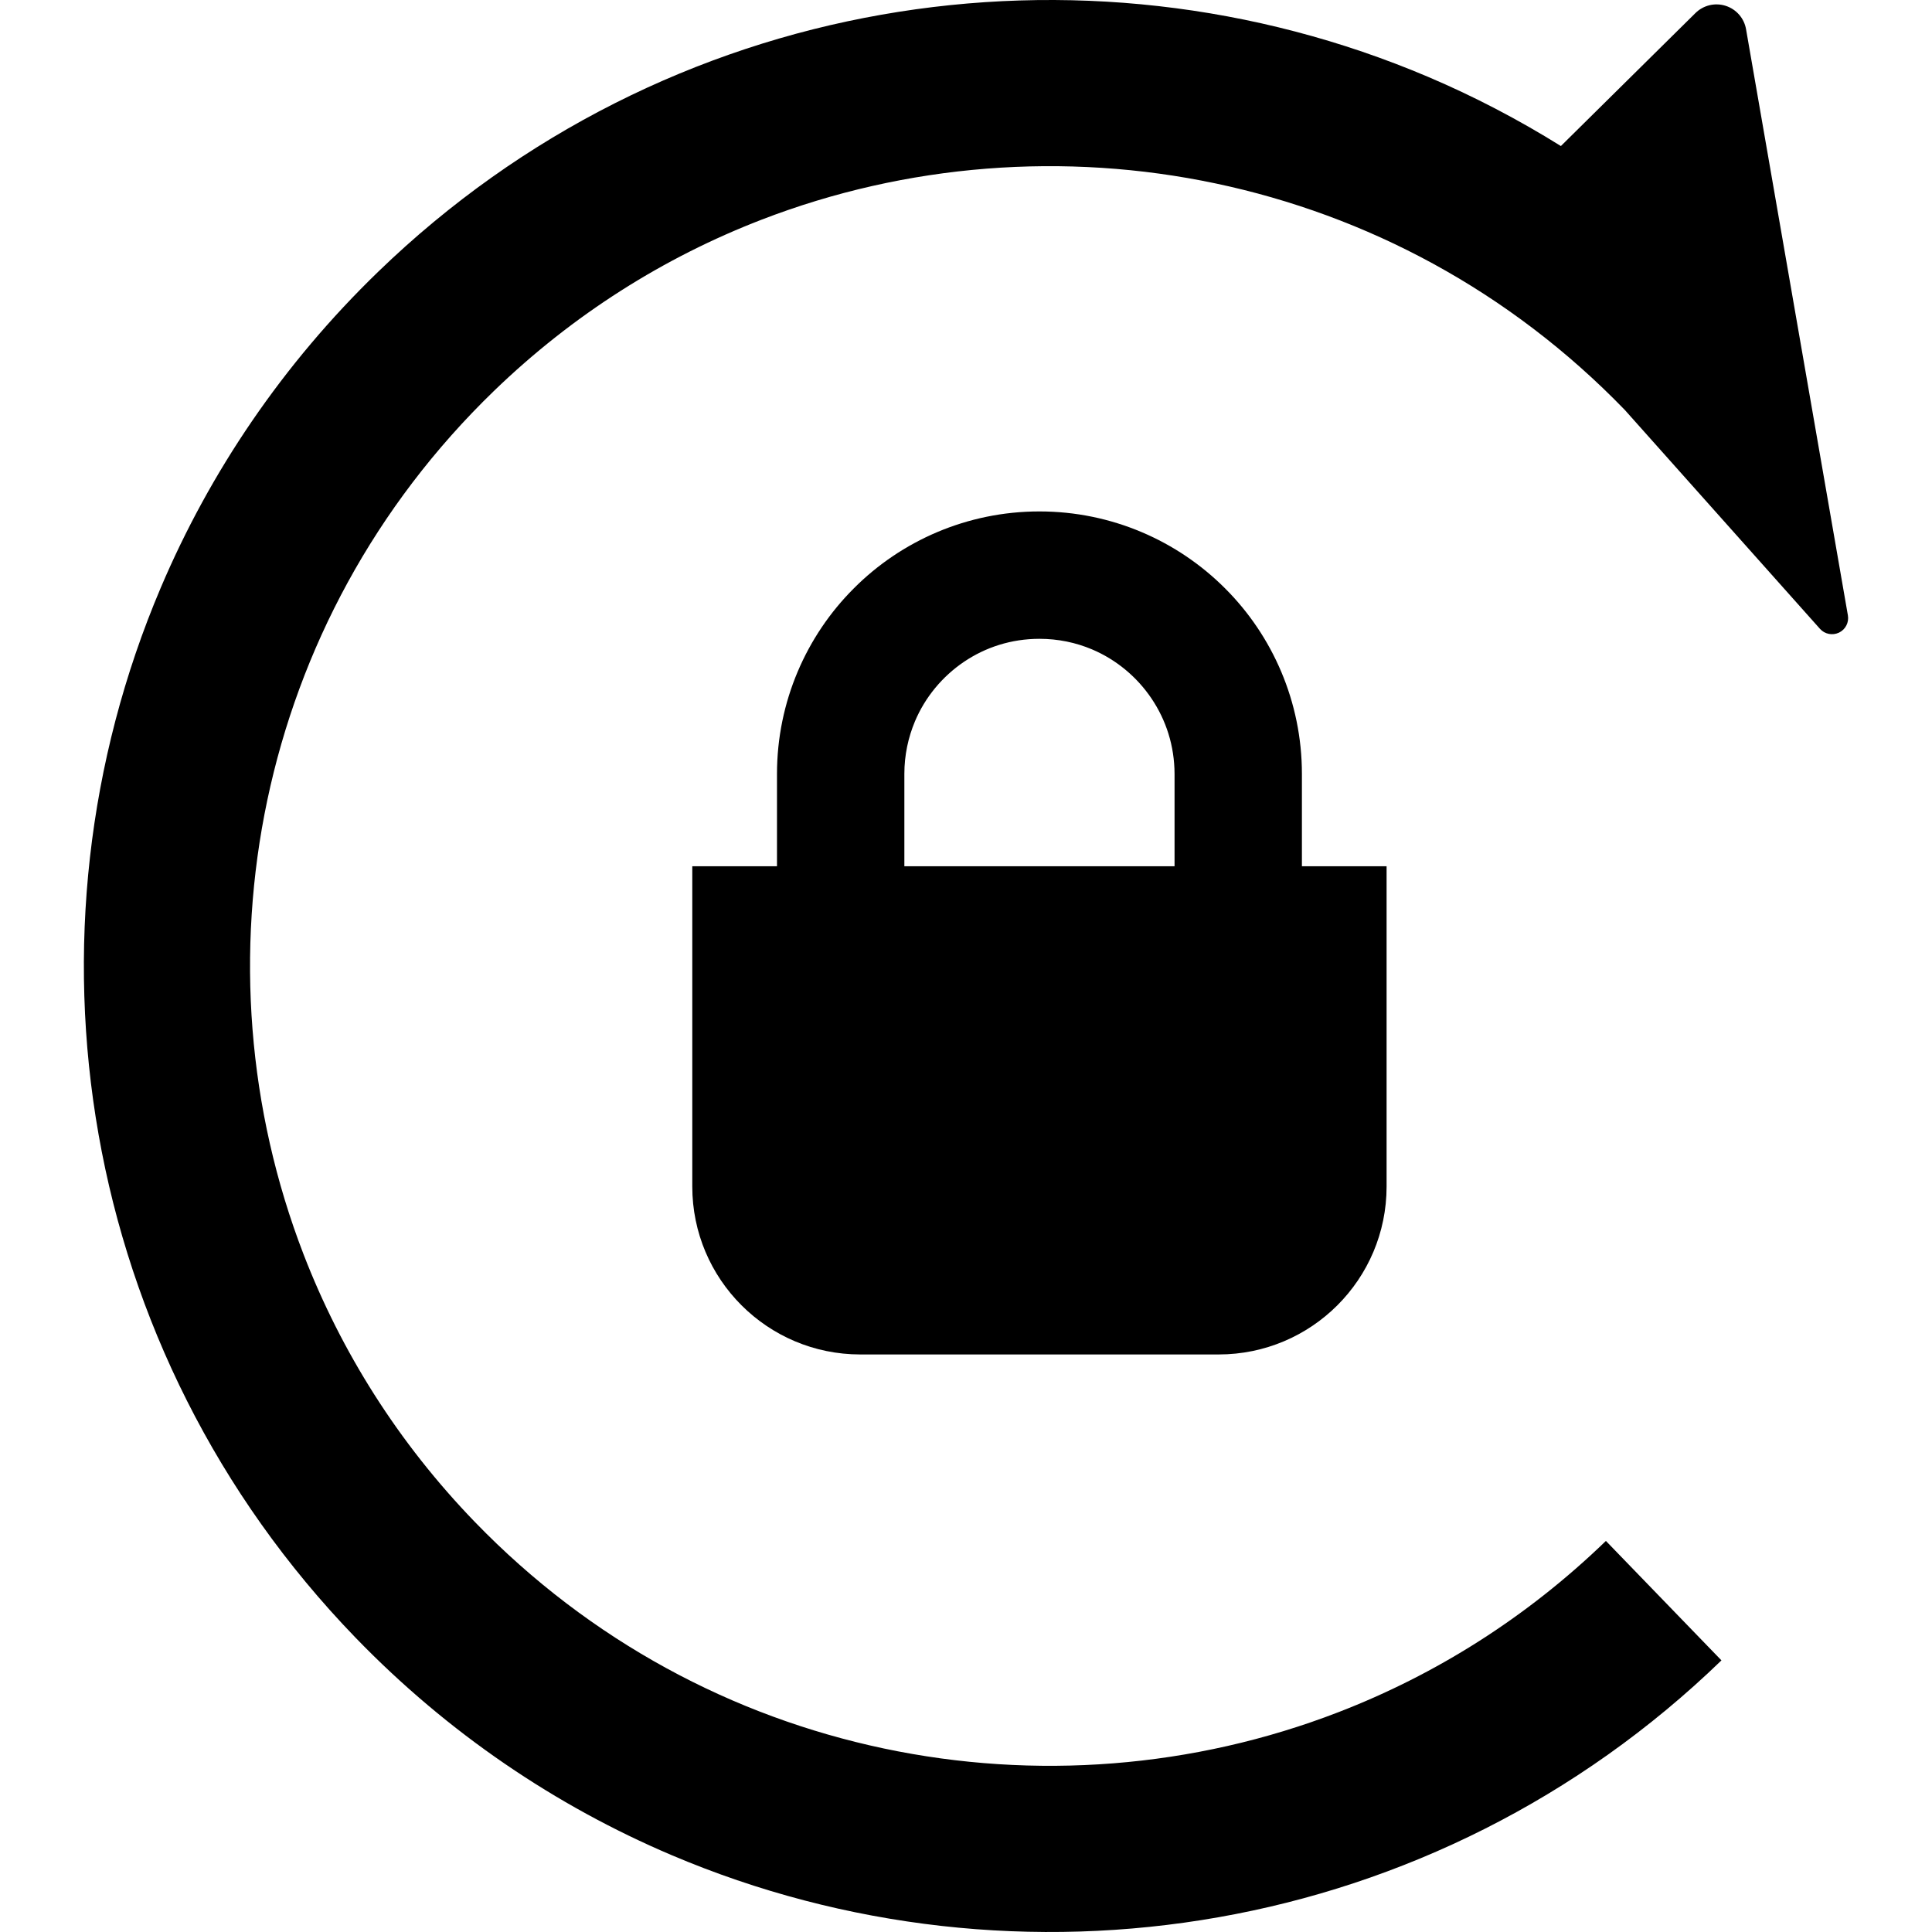
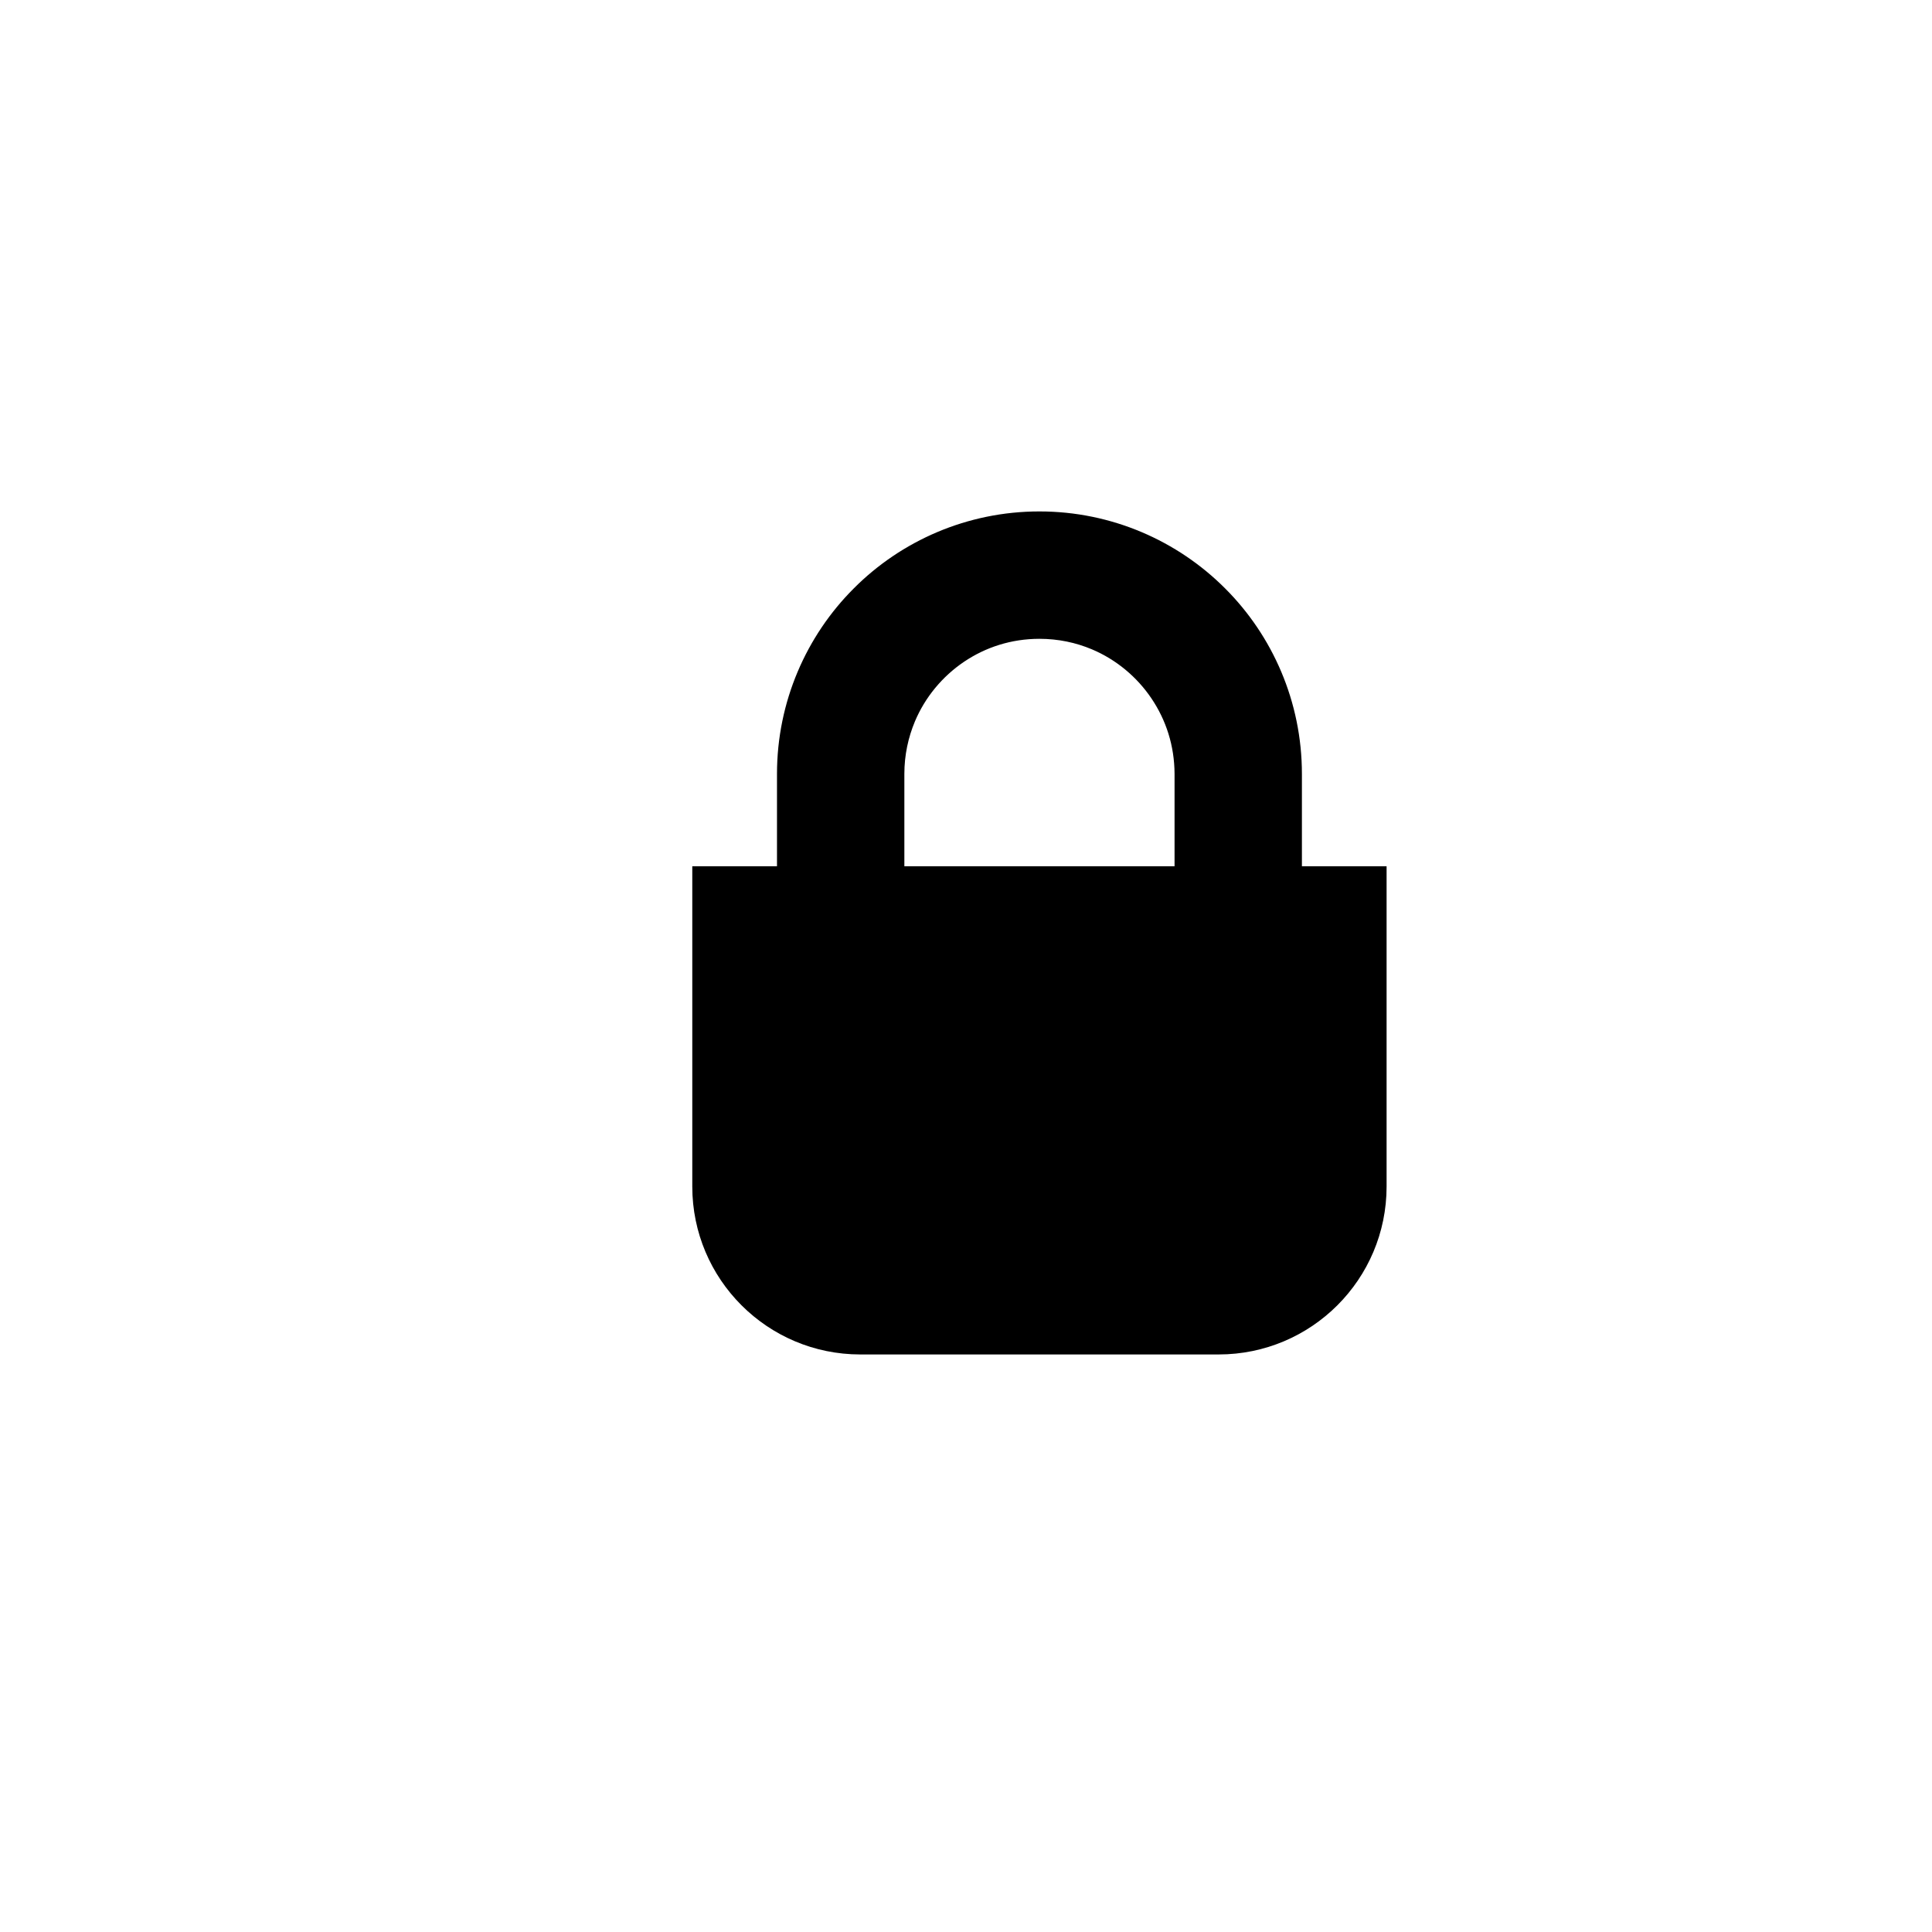
<svg xmlns="http://www.w3.org/2000/svg" height="800px" width="800px" version="1.1" id="_x32_" viewBox="0 0 512 512" xml:space="preserve">
  <style type="text/css">
	.st0{fill:#000000;}
</style>
  <g>
    <path class="st0" d="M324.643,155.912c-12.546-12.561-30.026-20.384-49.193-20.377c-19.141-0.007-36.654,7.816-49.167,20.377   c-12.557,12.524-20.373,30.026-20.373,49.186v24.468h-22.448v84.872c0,24.586,19.933,44.507,44.522,44.507h94.962   c24.589,0,44.515-19.922,44.515-44.507v-84.872H345.02v-24.468C345.02,185.938,337.203,168.436,324.643,155.912z M239.665,205.097   c0-4.986,1.019-9.664,2.812-13.946c2.691-6.386,7.263-11.893,12.978-15.758c5.738-3.871,12.535-6.093,19.995-6.101   c4.994,0,9.668,0.997,13.932,2.794c6.416,2.713,11.908,7.281,15.772,13.015c3.846,5.705,6.09,12.495,6.115,19.996v24.468h-71.604   V205.097z" />
-     <path class="st0" d="M489.709,163.068L462.723,7.754c-0.502-2.918-2.584-5.309-5.404-6.211c-2.819-0.902-5.899-0.161-8.003,1.914   l-35.665,35.246c-11.325-7.061-23.079-13.183-35.152-18.316C332.559,0.862,282.101-4.653,233.553,3.905   c-48.533,8.542-95.247,31.264-133.299,68.081c-25.37,24.527-44.625,53.123-57.643,83.75   c-19.522,45.929-25.037,96.384-16.484,144.938c8.55,48.54,31.266,95.247,68.081,133.31c24.53,25.355,53.127,44.617,83.743,57.632   c45.941,19.519,96.398,25.04,144.946,16.476c48.537-8.535,95.252-31.258,133.306-68.074l-30.62-31.654   c-21.08,20.384-45.208,35.467-70.878,45.38c-38.495,14.877-80.495,18.066-120.456,9.627c-39.965-8.44-77.807-28.413-108.384-60.015   c-20.391-21.081-35.47-45.212-45.387-70.868c-14.873-38.503-18.06-80.502-9.631-120.464c8.447-39.968,28.42-77.804,60.022-108.387   c21.084-20.384,45.208-35.474,70.875-45.387c38.495-14.87,80.495-18.06,120.456-9.628c39.964,8.447,77.81,28.42,108.39,60.016   l51.719,58.006c1.268,1.422,3.328,1.826,5.052,1.004C489.082,166.822,490.039,164.952,489.709,163.068z" />
  </g>
</svg>